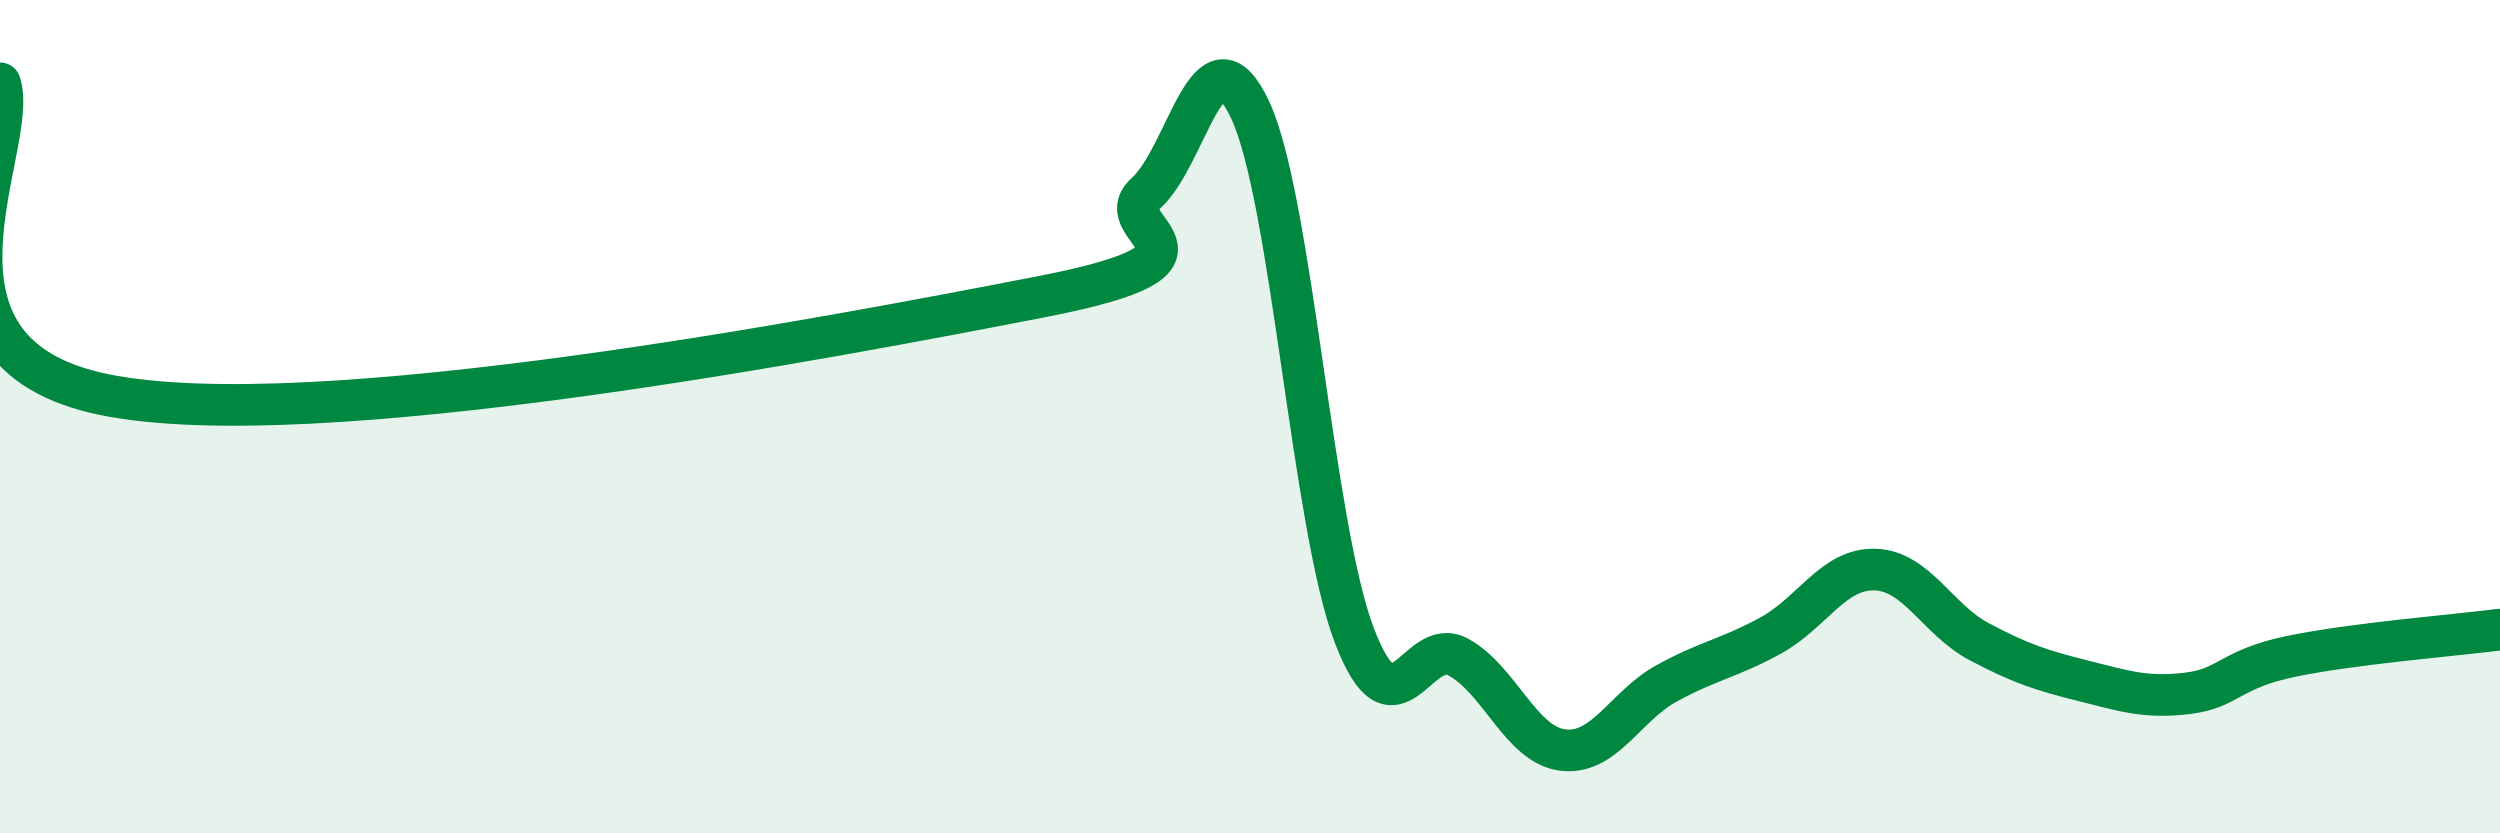
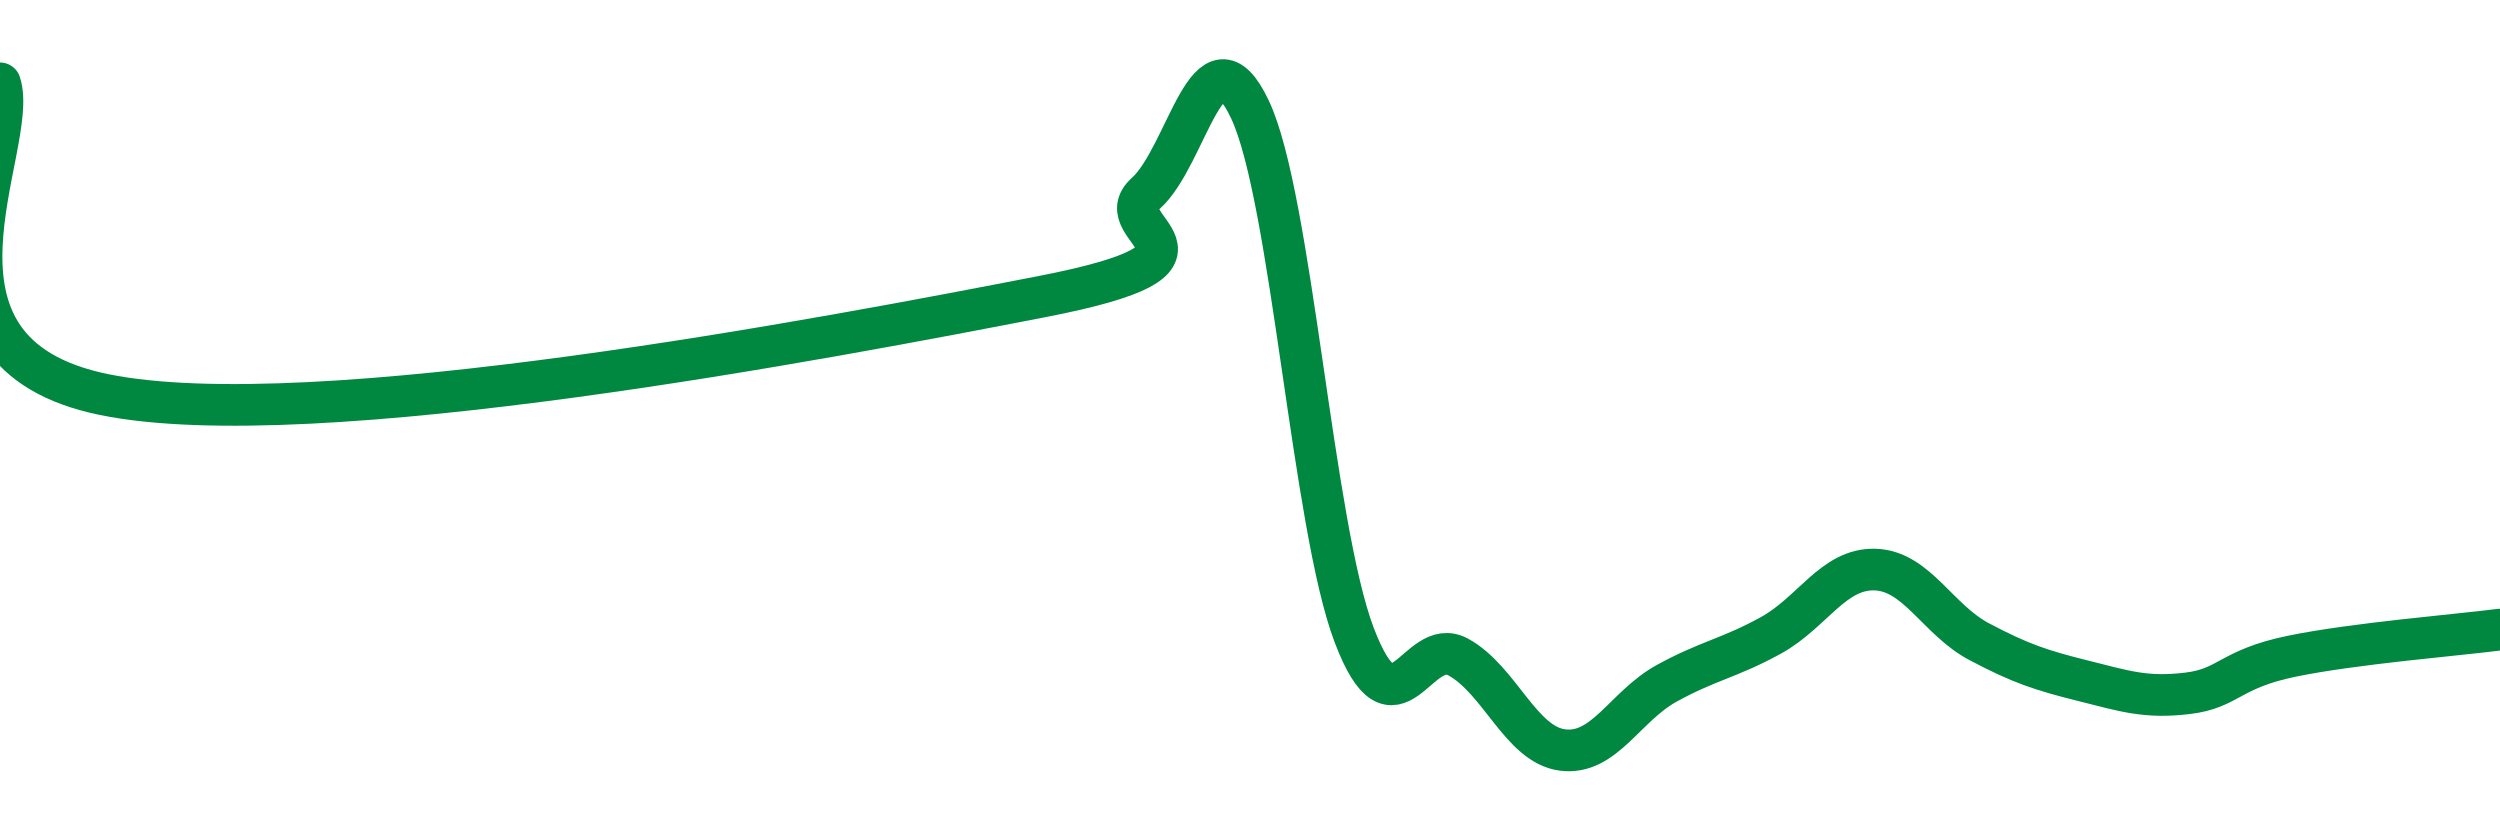
<svg xmlns="http://www.w3.org/2000/svg" width="60" height="20" viewBox="0 0 60 20">
-   <path d="M 0,2 C 0.5,3.49 -2.5,8.45 2.5,9.47 C 7.5,10.49 20,8.09 25,7.12 C 30,6.15 26.5,5.54 27.5,4.64 C 28.5,3.74 29,0.51 30,2.63 C 31,4.75 31.5,12.61 32.5,15.24 C 33.5,17.87 34,15.22 35,15.77 C 36,16.32 36.5,17.87 37.5,18 C 38.5,18.13 39,16.95 40,16.4 C 41,15.85 41.5,15.8 42.5,15.25 C 43.5,14.7 44,13.64 45,13.67 C 46,13.7 46.5,14.87 47.5,15.4 C 48.5,15.93 49,16.09 50,16.34 C 51,16.59 51.5,16.76 52.5,16.64 C 53.5,16.52 53.5,16.06 55,15.75 C 56.5,15.44 59,15.24 60,15.11L60 20L0 20Z" fill="#008740" opacity="0.1" stroke-linecap="round" stroke-linejoin="round" />
  <path d="M 0,2 C 0.5,3.49 -2.5,8.45 2.5,9.47 C 7.5,10.49 20,8.09 25,7.12 C 30,6.15 26.5,5.54 27.5,4.64 C 28.5,3.74 29,0.51 30,2.63 C 31,4.75 31.5,12.61 32.5,15.24 C 33.5,17.87 34,15.22 35,15.77 C 36,16.32 36.5,17.87 37.5,18 C 38.5,18.13 39,16.95 40,16.4 C 41,15.85 41.5,15.8 42.5,15.25 C 43.5,14.7 44,13.64 45,13.67 C 46,13.7 46.5,14.87 47.5,15.4 C 48.5,15.93 49,16.09 50,16.34 C 51,16.59 51.5,16.76 52.5,16.64 C 53.5,16.52 53.5,16.06 55,15.75 C 56.5,15.44 59,15.24 60,15.11" stroke="#008740" stroke-width="1" fill="none" stroke-linecap="round" stroke-linejoin="round" />
</svg>